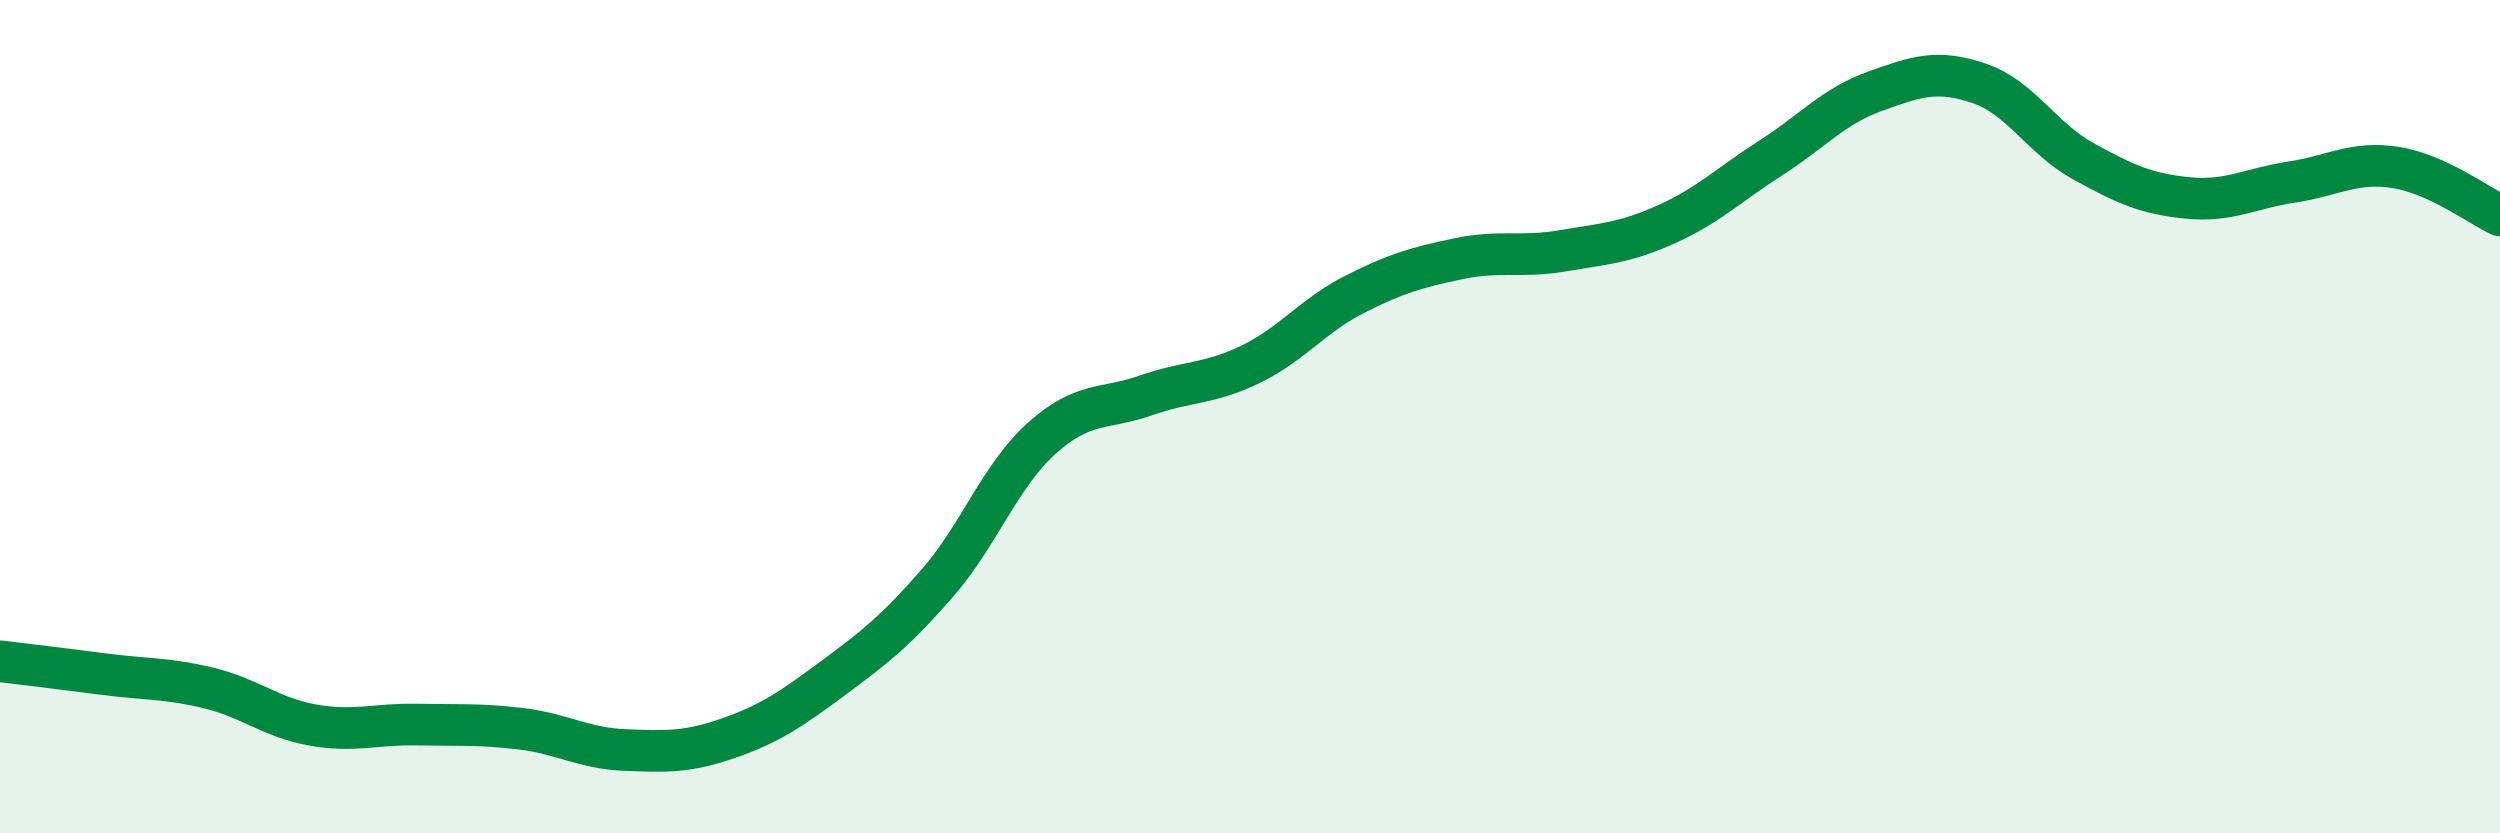
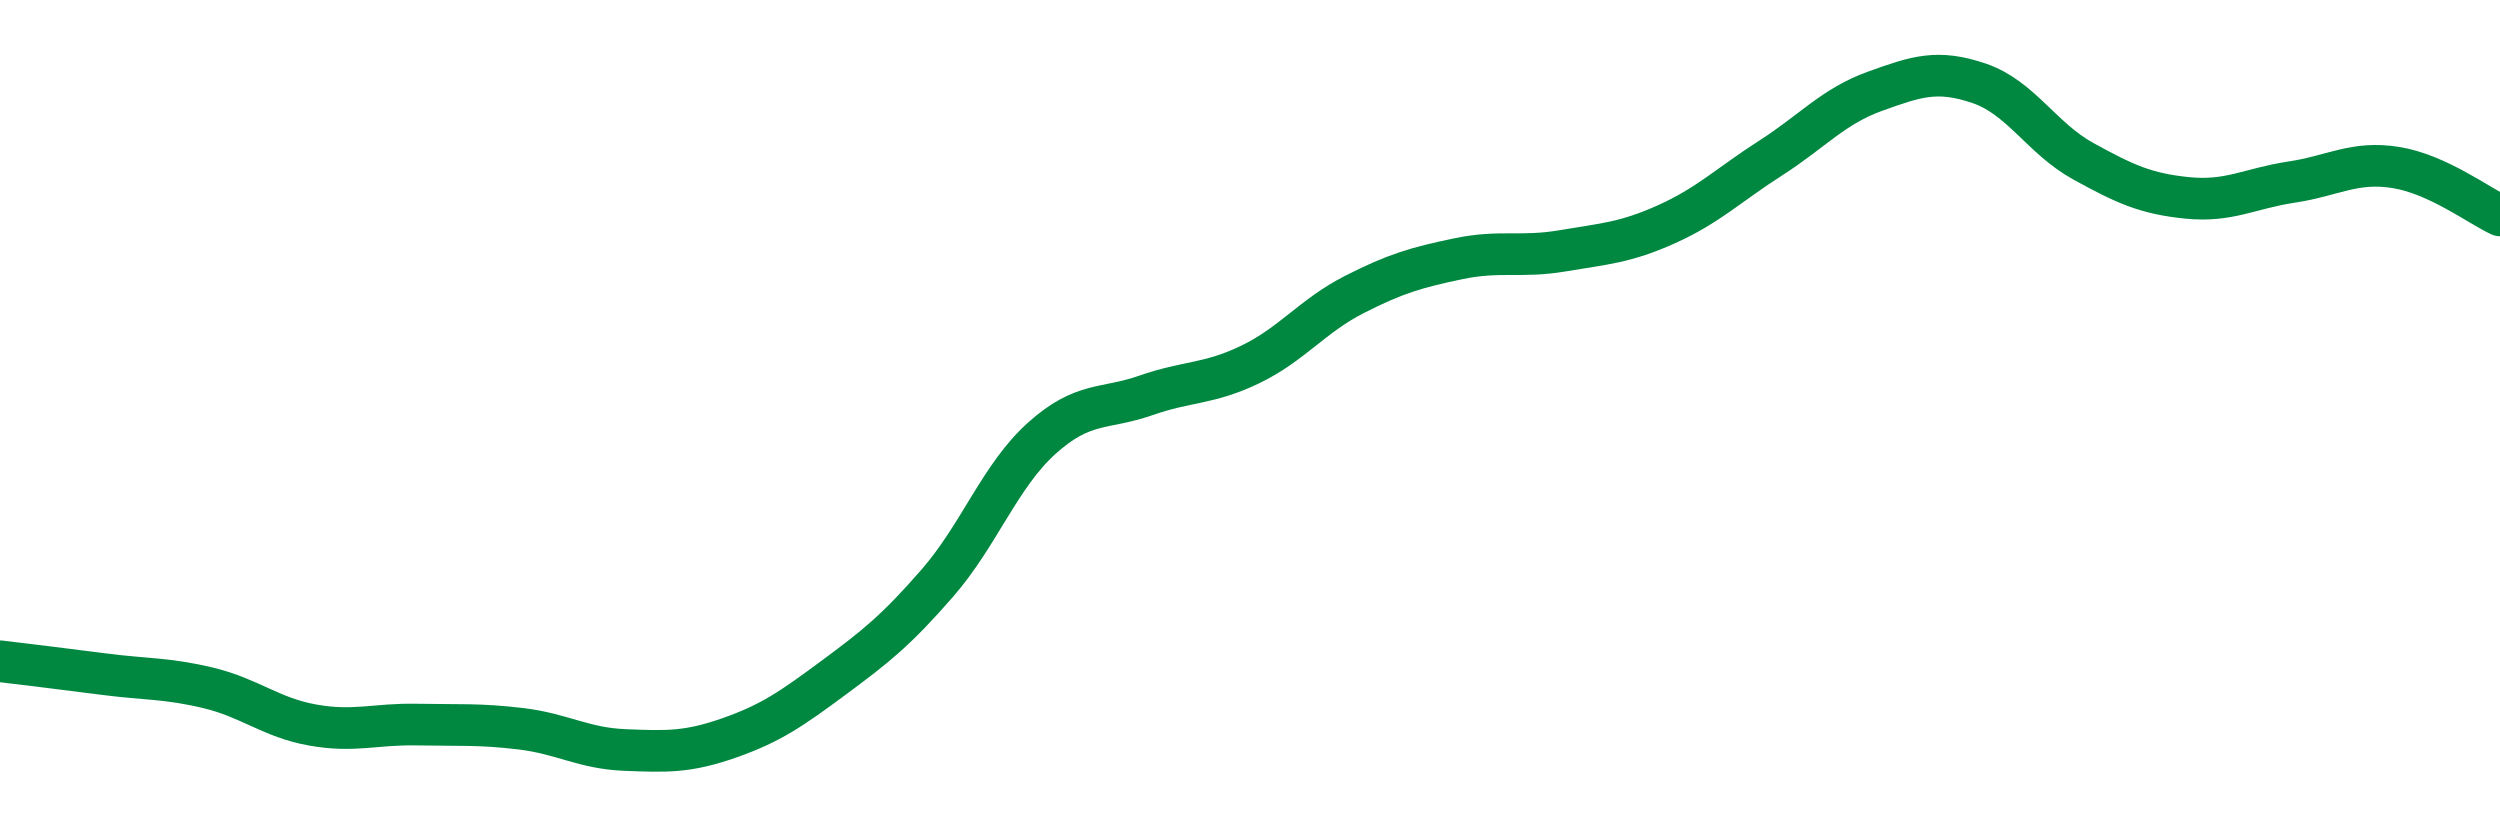
<svg xmlns="http://www.w3.org/2000/svg" width="60" height="20" viewBox="0 0 60 20">
-   <path d="M 0,15.87 C 0.5,15.93 1.5,16.05 2.5,16.18 C 3.5,16.31 4,16.27 5,16.51 C 6,16.75 6.5,17.22 7.5,17.4 C 8.5,17.58 9,17.37 10,17.39 C 11,17.41 11.5,17.37 12.5,17.49 C 13.5,17.61 14,17.96 15,18 C 16,18.04 16.5,18.06 17.5,17.71 C 18.5,17.36 19,17.01 20,16.27 C 21,15.53 21.5,15.14 22.5,13.99 C 23.5,12.84 24,11.42 25,10.52 C 26,9.62 26.5,9.84 27.5,9.49 C 28.5,9.14 29,9.23 30,8.75 C 31,8.27 31.5,7.58 32.5,7.07 C 33.5,6.56 34,6.42 35,6.21 C 36,6 36.5,6.19 37.5,6.02 C 38.5,5.85 39,5.83 40,5.38 C 41,4.93 41.5,4.43 42.5,3.79 C 43.5,3.15 44,2.55 45,2.19 C 46,1.83 46.5,1.66 47.5,2 C 48.5,2.34 49,3.32 50,3.87 C 51,4.42 51.5,4.65 52.5,4.75 C 53.5,4.85 54,4.52 55,4.37 C 56,4.22 56.5,3.86 57.5,4.02 C 58.5,4.18 59.5,4.94 60,5.17L60 20L0 20Z" fill="#008740" opacity="0.1" stroke-linecap="round" stroke-linejoin="round" />
  <path d="M 0,15.87 C 0.5,15.93 1.5,16.05 2.5,16.18 C 3.5,16.31 4,16.27 5,16.51 C 6,16.75 6.5,17.22 7.5,17.4 C 8.5,17.58 9,17.37 10,17.39 C 11,17.41 11.5,17.37 12.5,17.49 C 13.5,17.61 14,17.96 15,18 C 16,18.04 16.5,18.06 17.5,17.71 C 18.5,17.36 19,17.01 20,16.27 C 21,15.53 21.5,15.14 22.5,13.99 C 23.5,12.84 24,11.42 25,10.52 C 26,9.62 26.5,9.84 27.5,9.49 C 28.5,9.14 29,9.23 30,8.75 C 31,8.27 31.5,7.58 32.5,7.07 C 33.5,6.56 34,6.42 35,6.21 C 36,6 36.5,6.19 37.5,6.02 C 38.5,5.85 39,5.83 40,5.38 C 41,4.93 41.5,4.43 42.5,3.79 C 43.5,3.15 44,2.55 45,2.19 C 46,1.83 46.5,1.66 47.5,2 C 48.5,2.34 49,3.32 50,3.87 C 51,4.42 51.5,4.65 52.5,4.75 C 53.5,4.85 54,4.52 55,4.37 C 56,4.22 56.5,3.86 57.5,4.02 C 58.5,4.18 59.5,4.94 60,5.17" stroke="#008740" stroke-width="1" fill="none" stroke-linecap="round" stroke-linejoin="round" />
</svg>